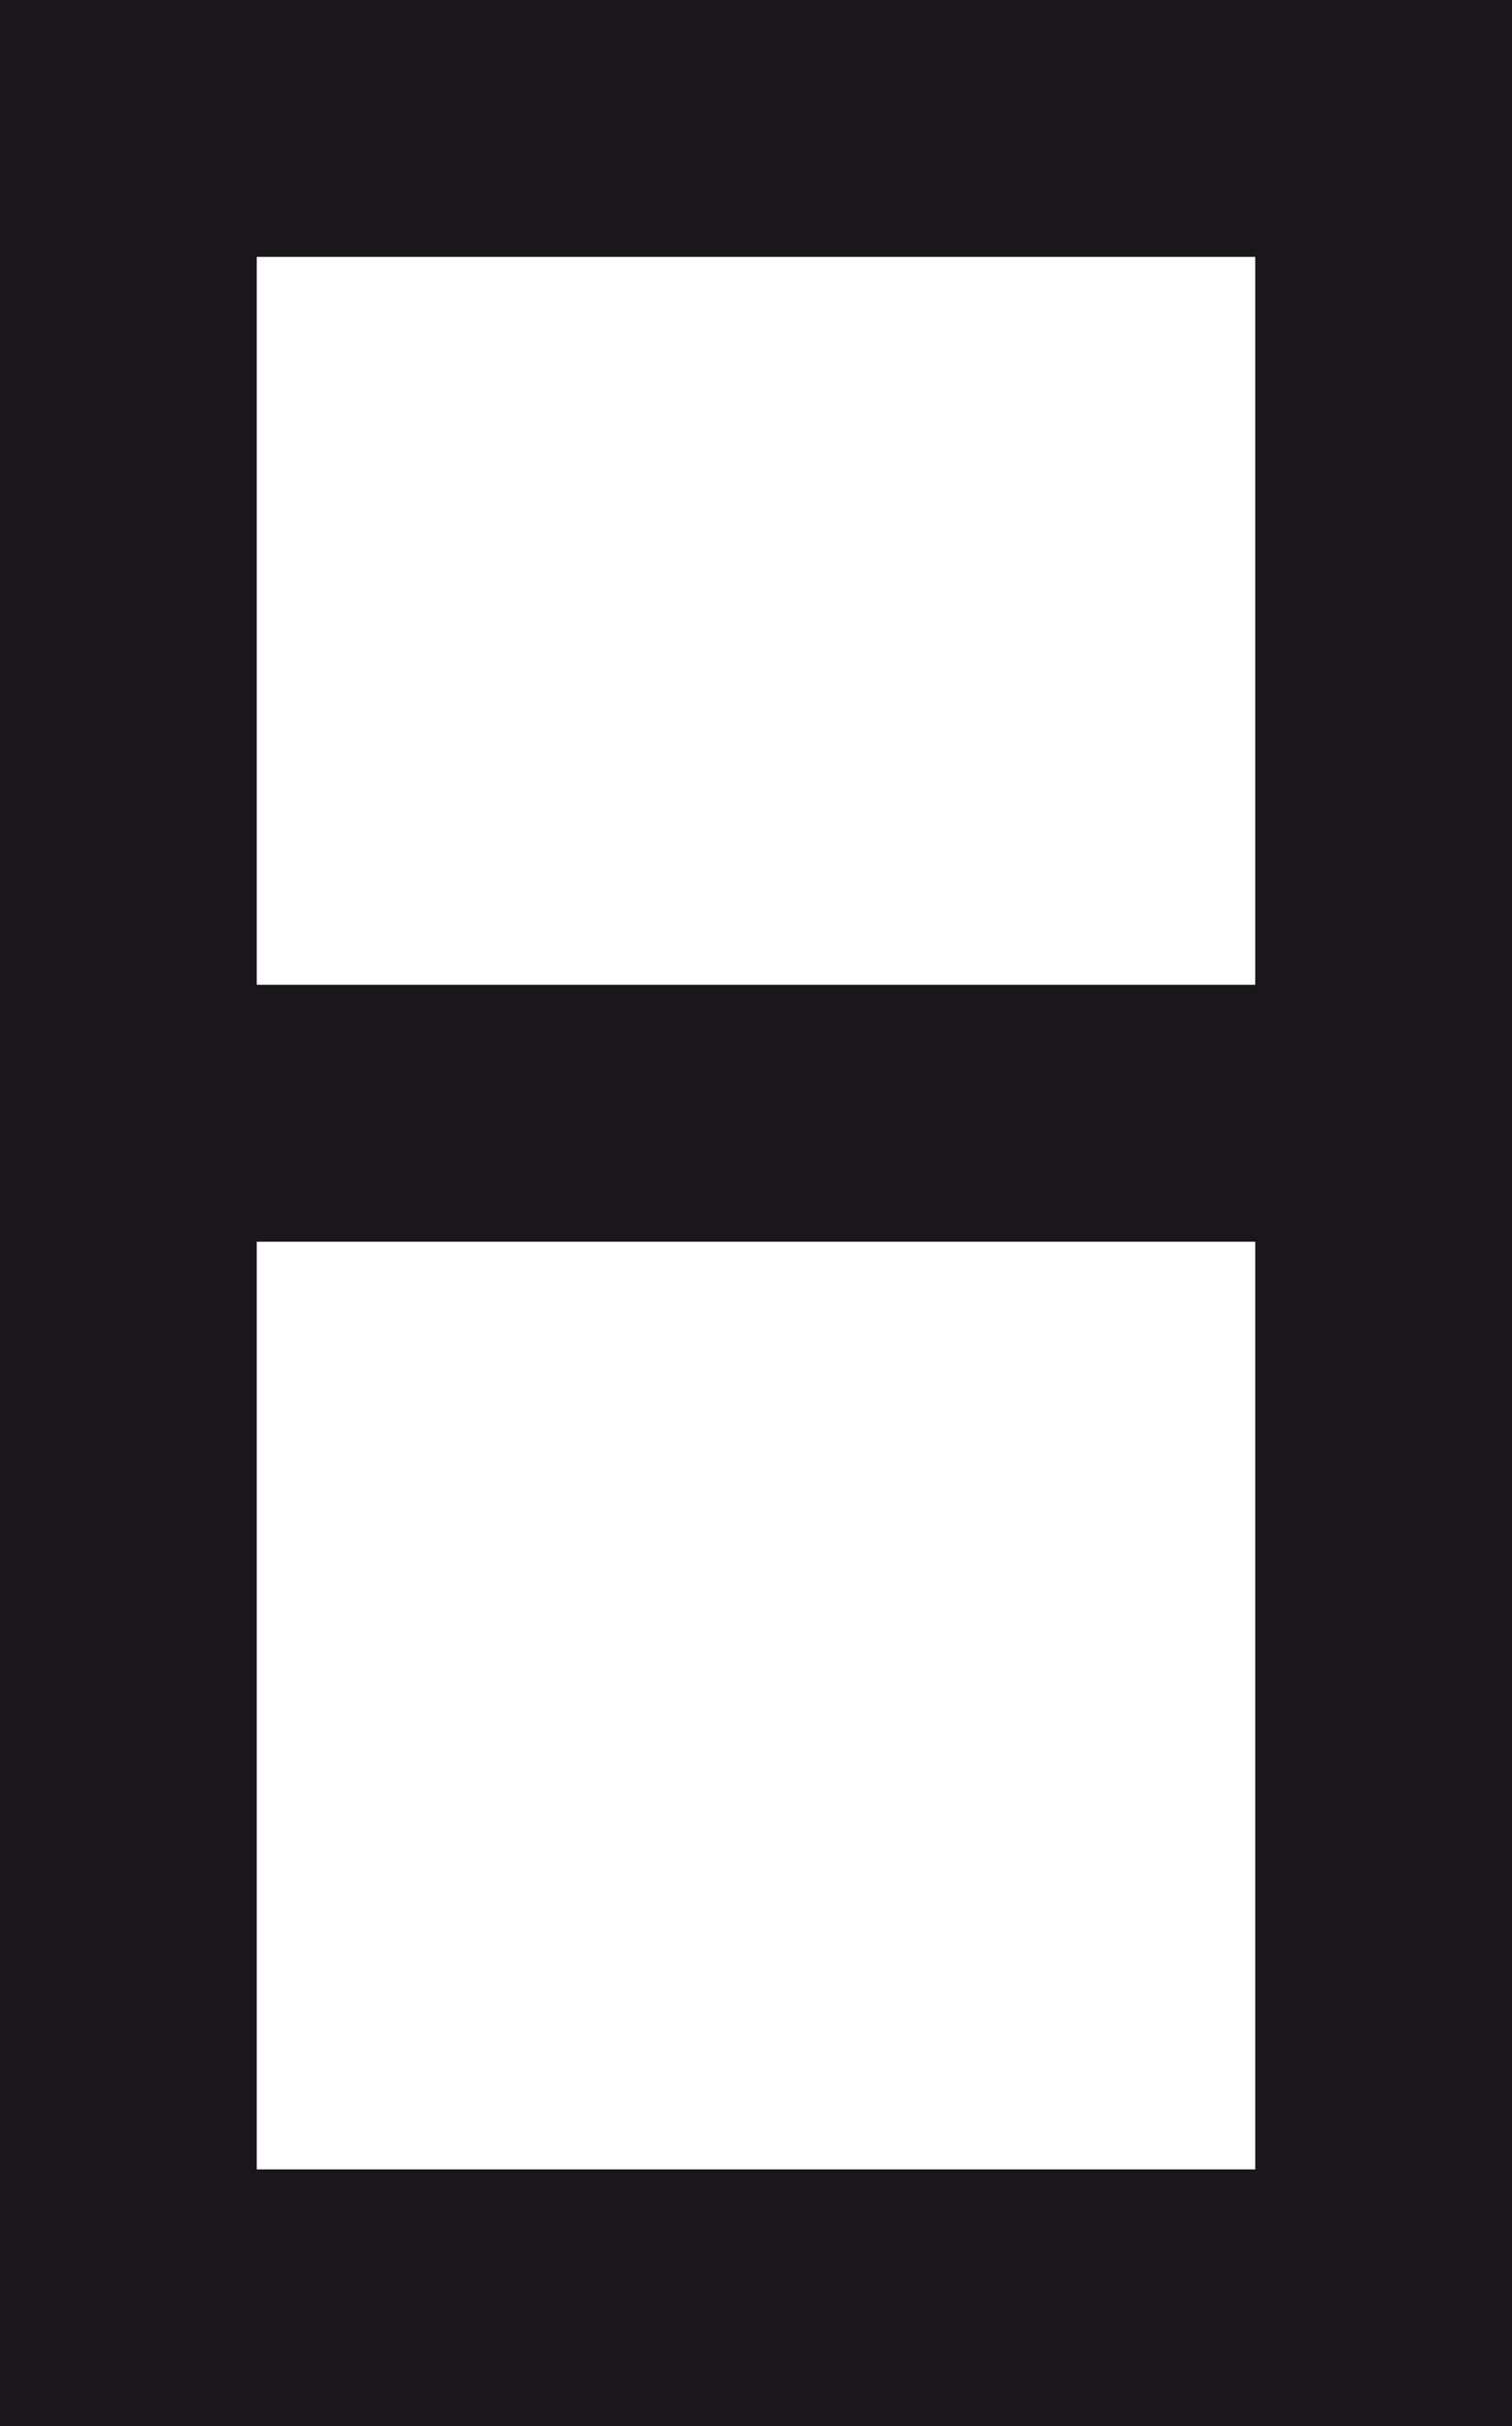
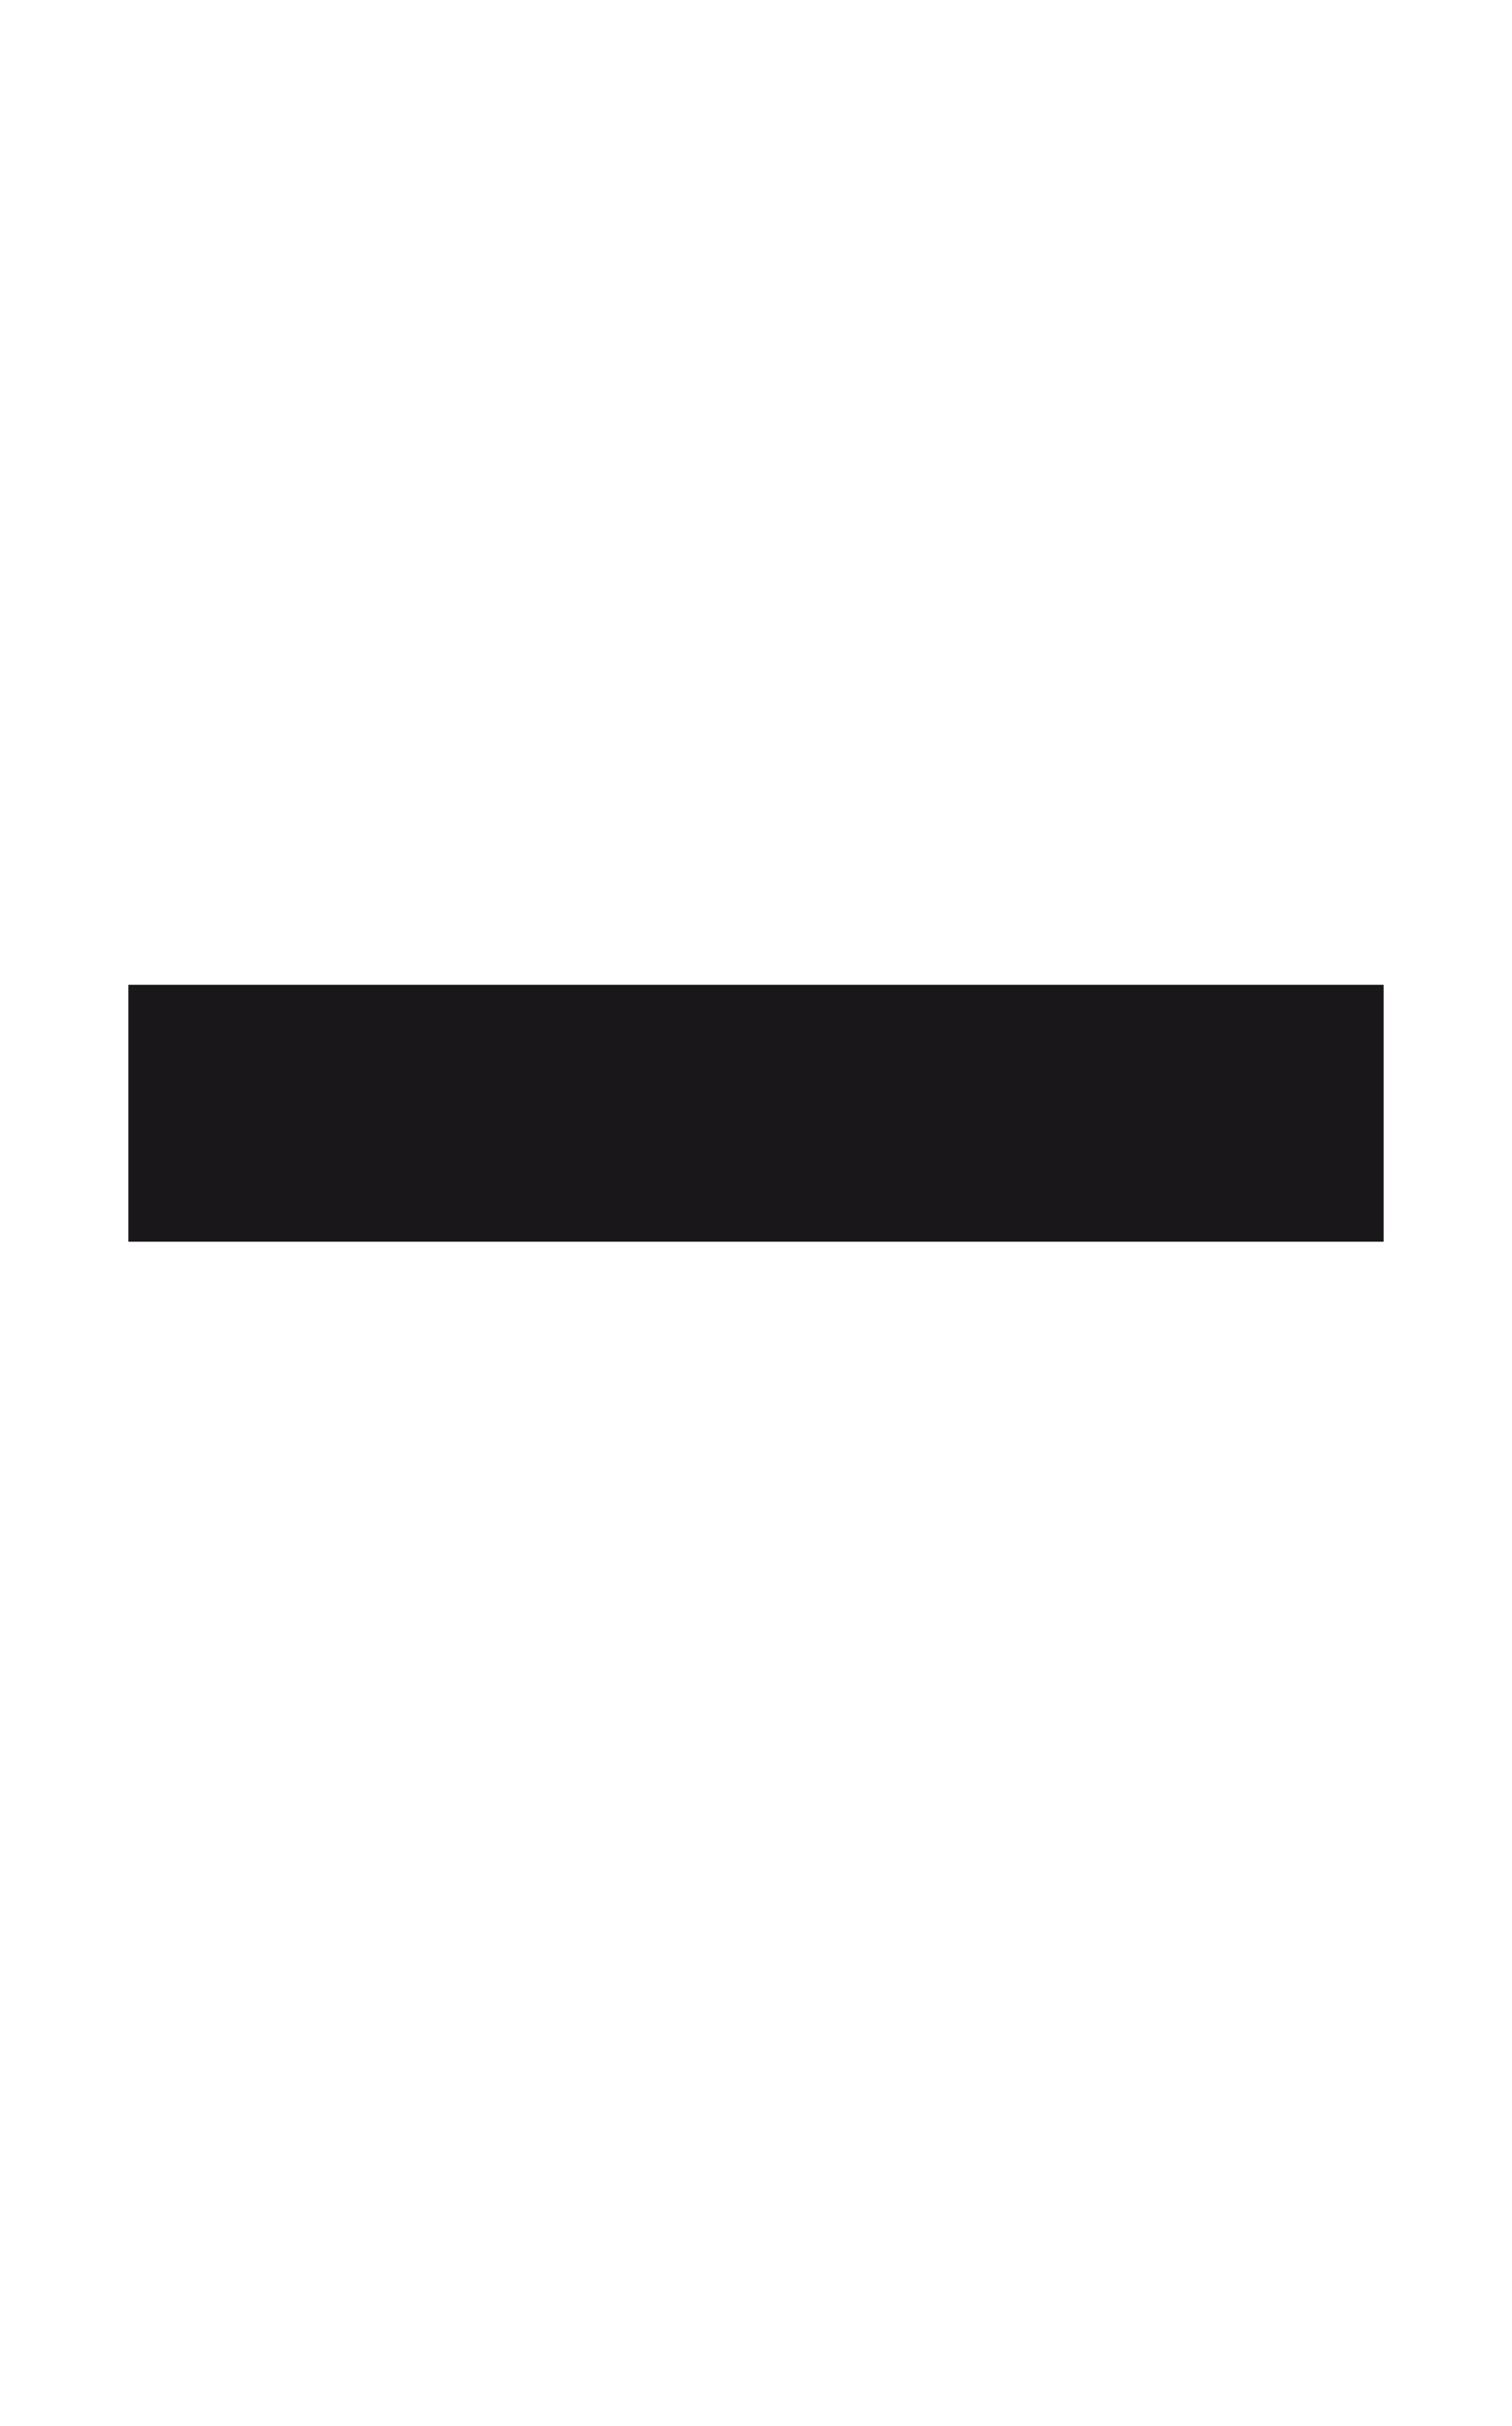
<svg xmlns="http://www.w3.org/2000/svg" version="1.0" id="Livello_1" x="0px" y="0px" width="70.666px" height="113.334px" viewBox="0 0 70.666 113.334" enable-background="new 0 0 70.666 113.334" xml:space="preserve">
-   <rect x="6" y="6" fill="none" stroke="#1A171B" stroke-width="12" width="58.666" height="101.334" />
  <line fill="none" stroke="#1A171B" stroke-width="12" x1="6" y1="52" x2="64.666" y2="52" />
</svg>